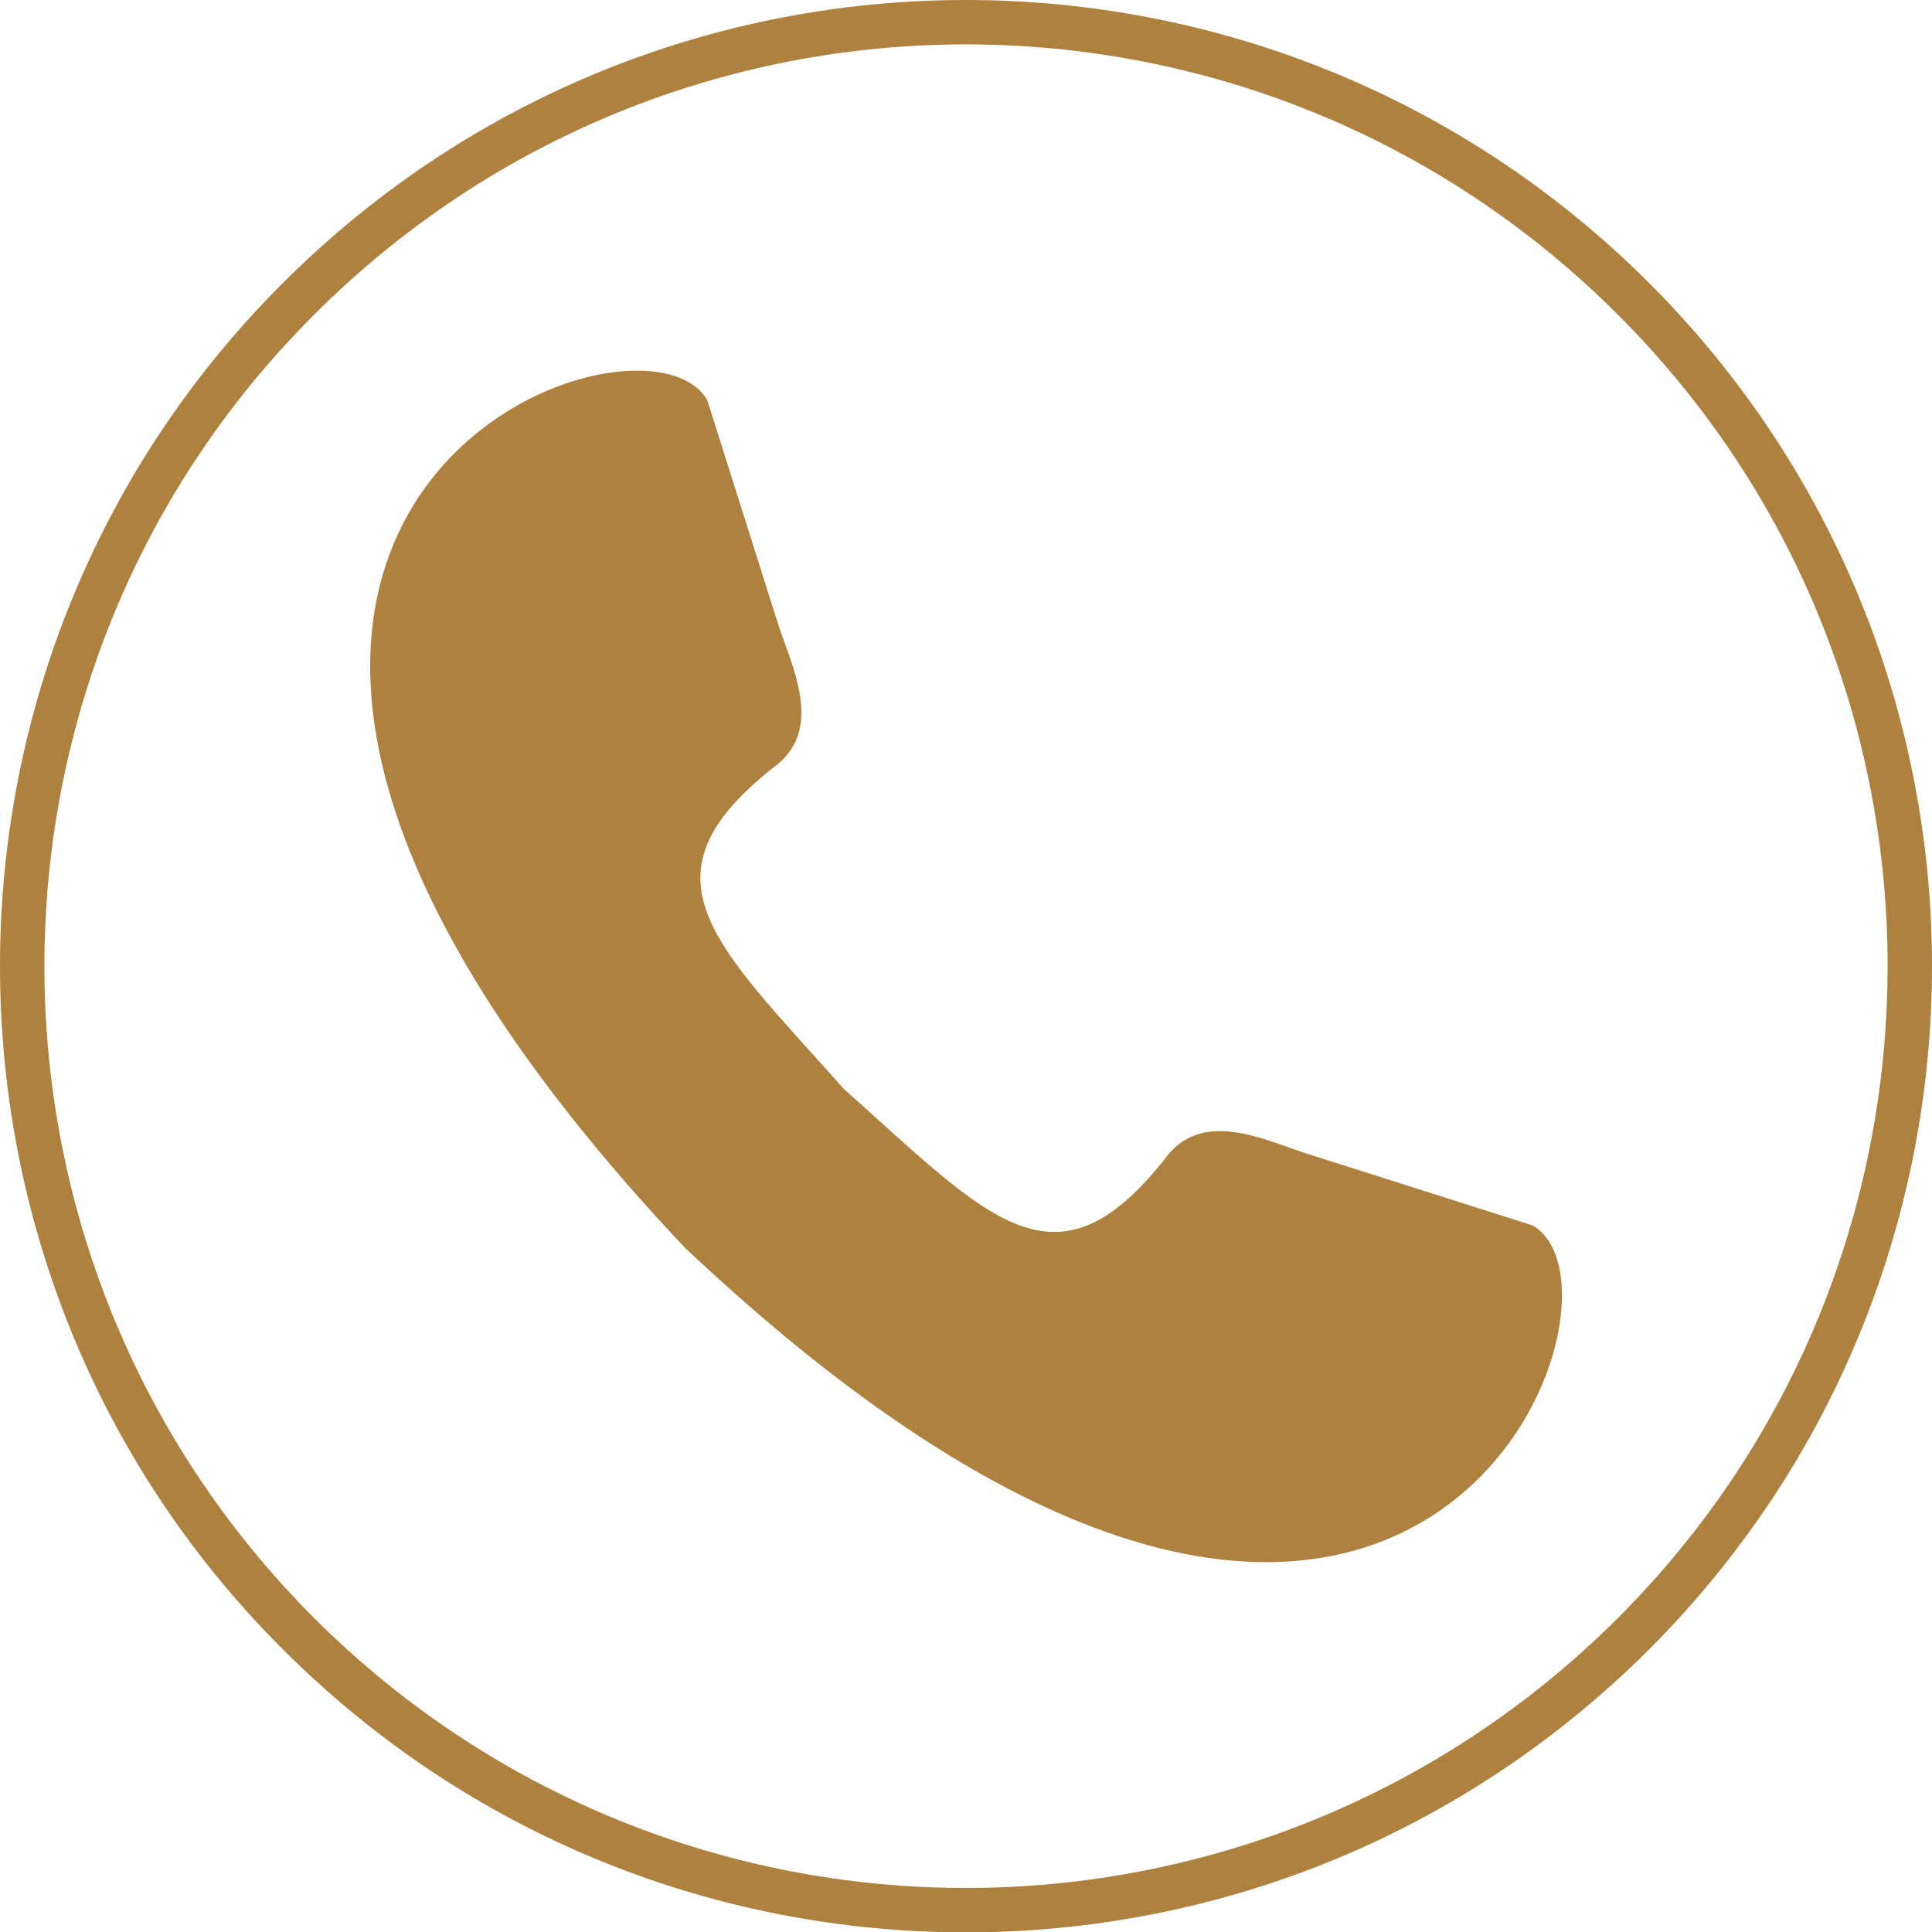
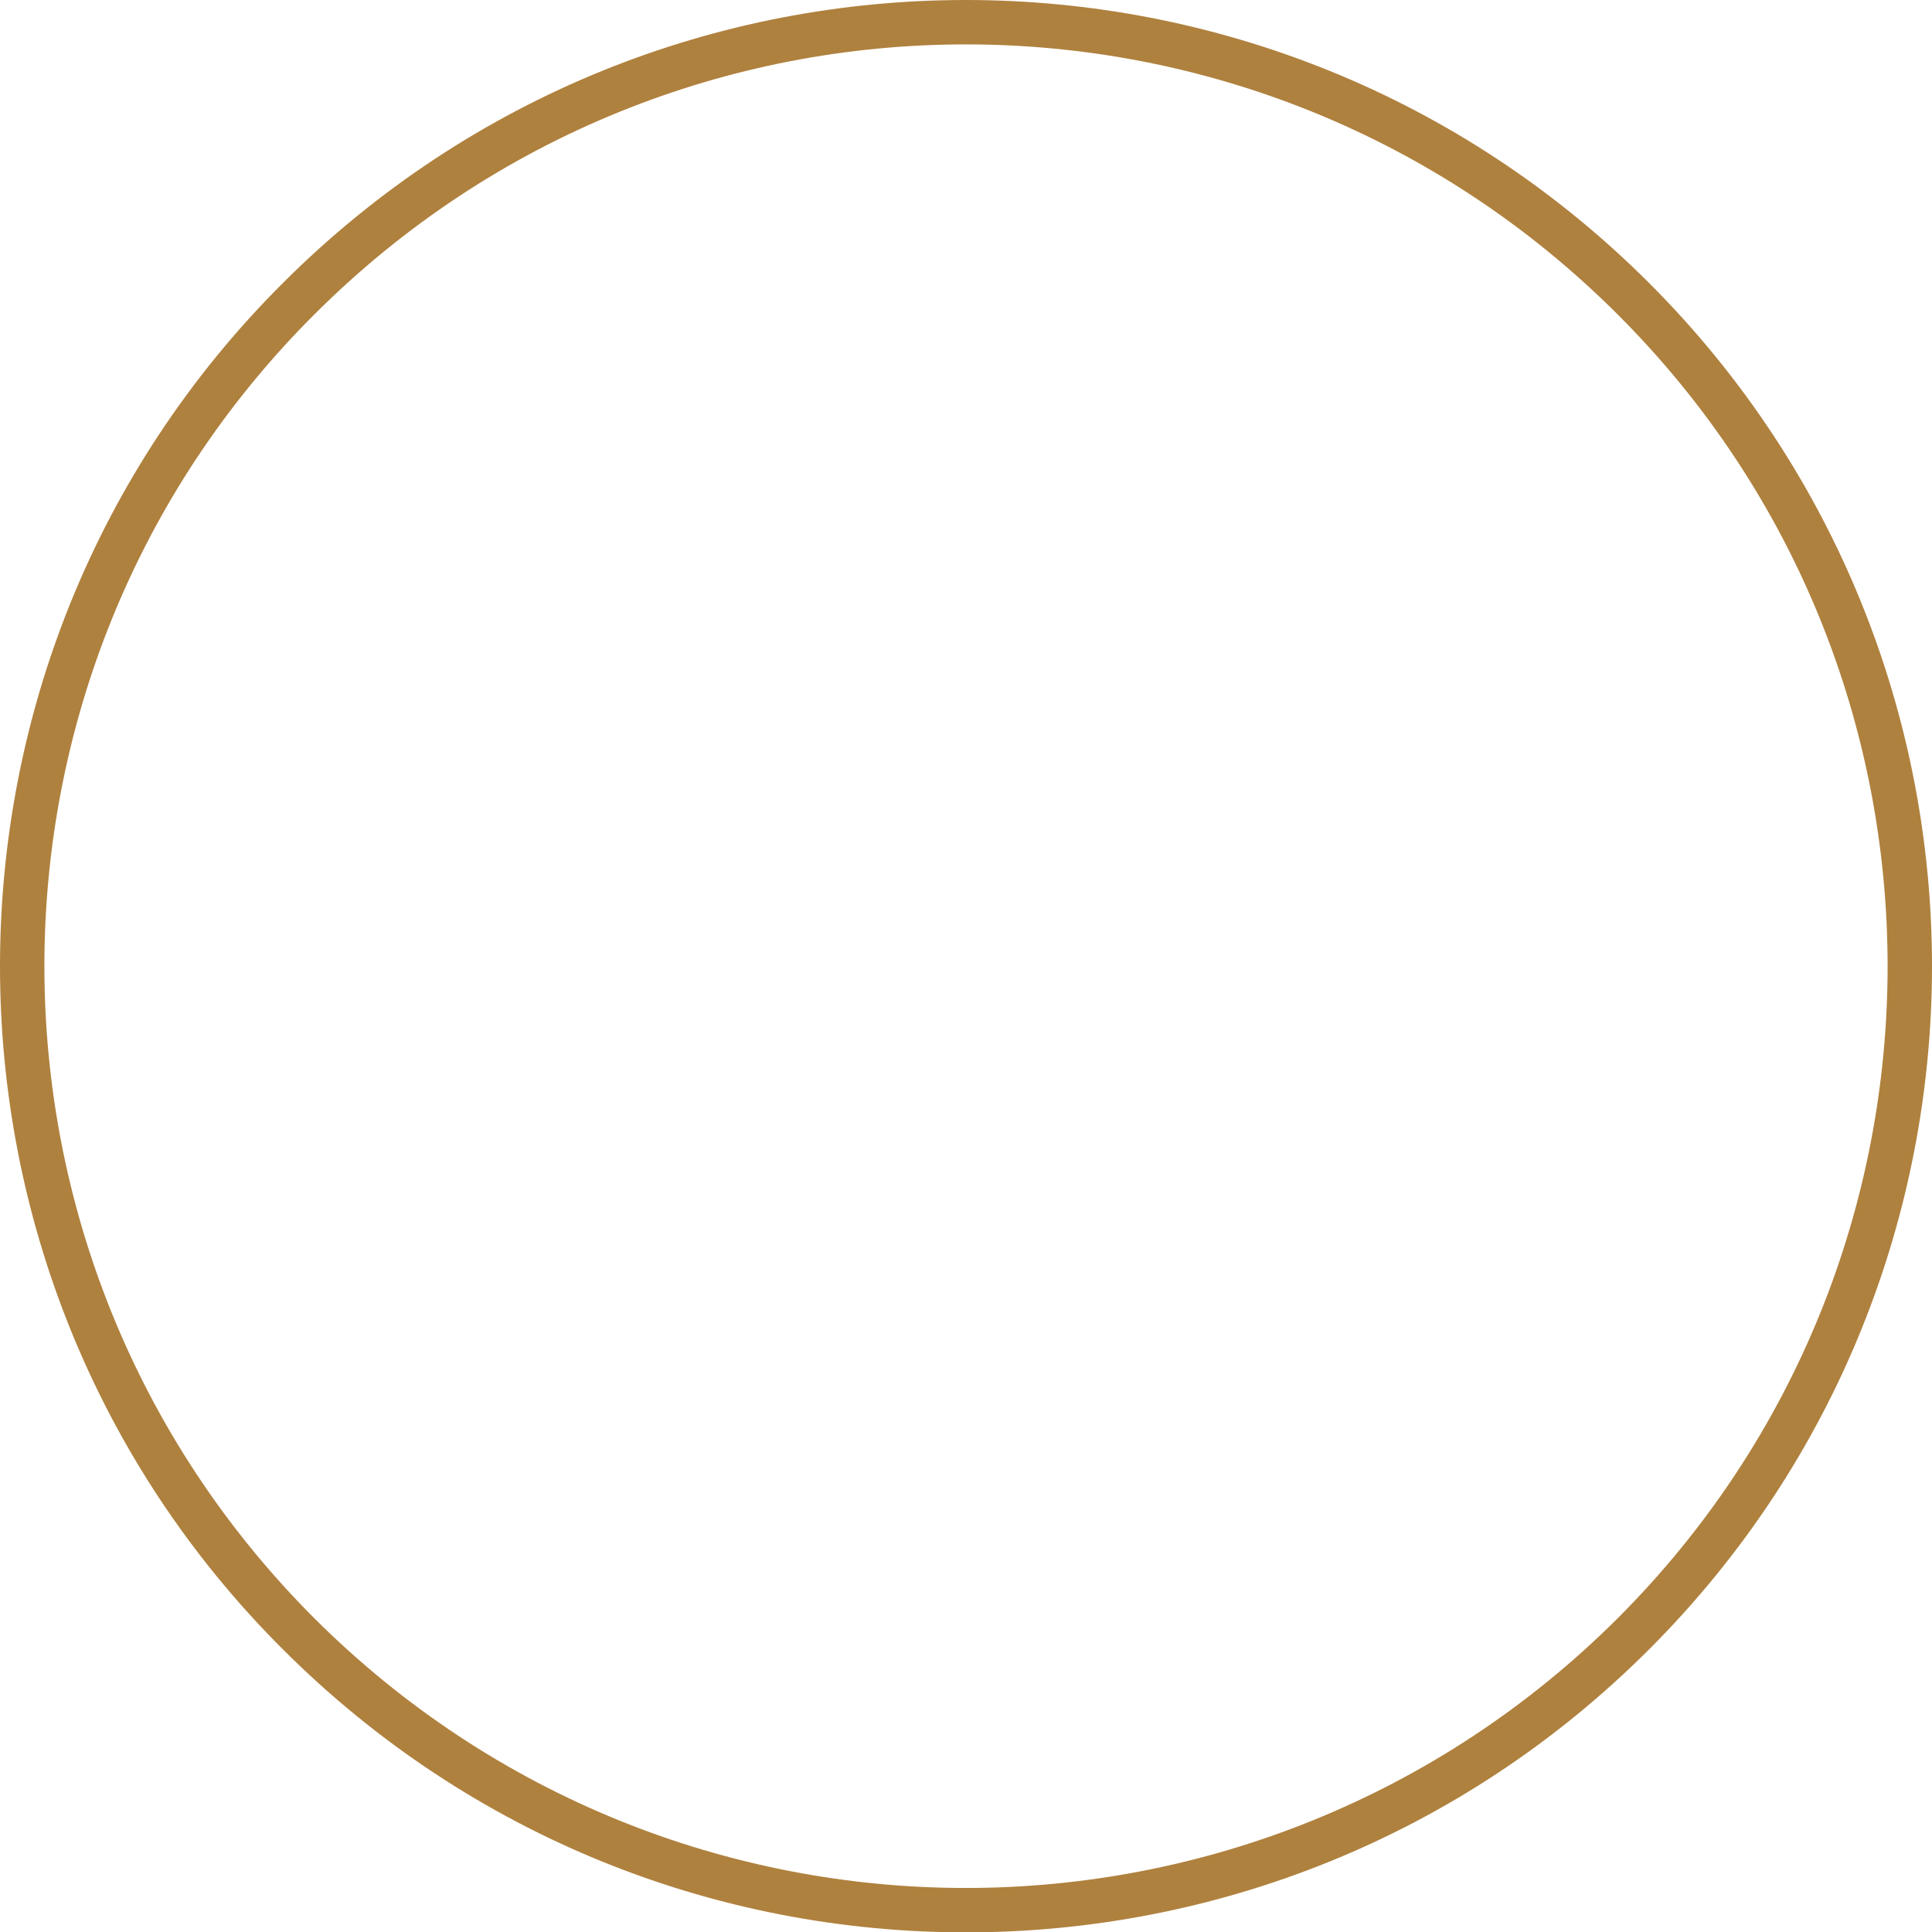
<svg xmlns="http://www.w3.org/2000/svg" id="Layer_2" viewBox="0 0 156.67 156.7">
  <defs>
    <style>.cls-1,.cls-2{fill:#af813e;stroke-width:0px;}.cls-2{fill-rule:evenodd;}</style>
  </defs>
  <g id="Layer_1-2">
    <path class="cls-1" d="M22.93,22.96C38.24,7.65,58.28,0,78.32,0s40.11,7.65,55.42,22.96c15.28,15.28,22.93,35.35,22.93,55.39s-7.65,40.11-22.93,55.39c-15.31,15.31-35.35,22.96-55.42,22.96s-40.08-7.65-55.39-22.96C7.62,118.46,0,98.39,0,78.35S7.62,38.24,22.93,22.96h0ZM78.32,3.6c-19.11,0-38.24,7.31-52.84,21.91C10.88,40.08,3.6,59.22,3.6,78.35s7.29,38.27,21.88,52.87c14.6,14.57,33.73,21.88,52.84,21.88s38.27-7.31,52.87-21.88c14.6-14.6,21.88-33.73,21.88-52.87s-7.29-38.27-21.88-52.84C116.59,10.91,97.45,3.6,78.32,3.6h0Z" />
-     <path class="cls-2" d="M68.4,88.27c-10.57-11.88-17.12-17.23-5.3-26.33,3.66-3.06,1.05-8.05-.03-11.42l-5.72-18.08c-5.59-9.72-57.46,9.75-1.81,68.74,58.96,55.62,78.46,3.74,68.74-1.81l-18.09-5.75c-3.37-1.05-8.39-3.68-11.45,0-9.1,11.79-14.46,5.24-26.33-5.33h0Z" />
  </g>
</svg>